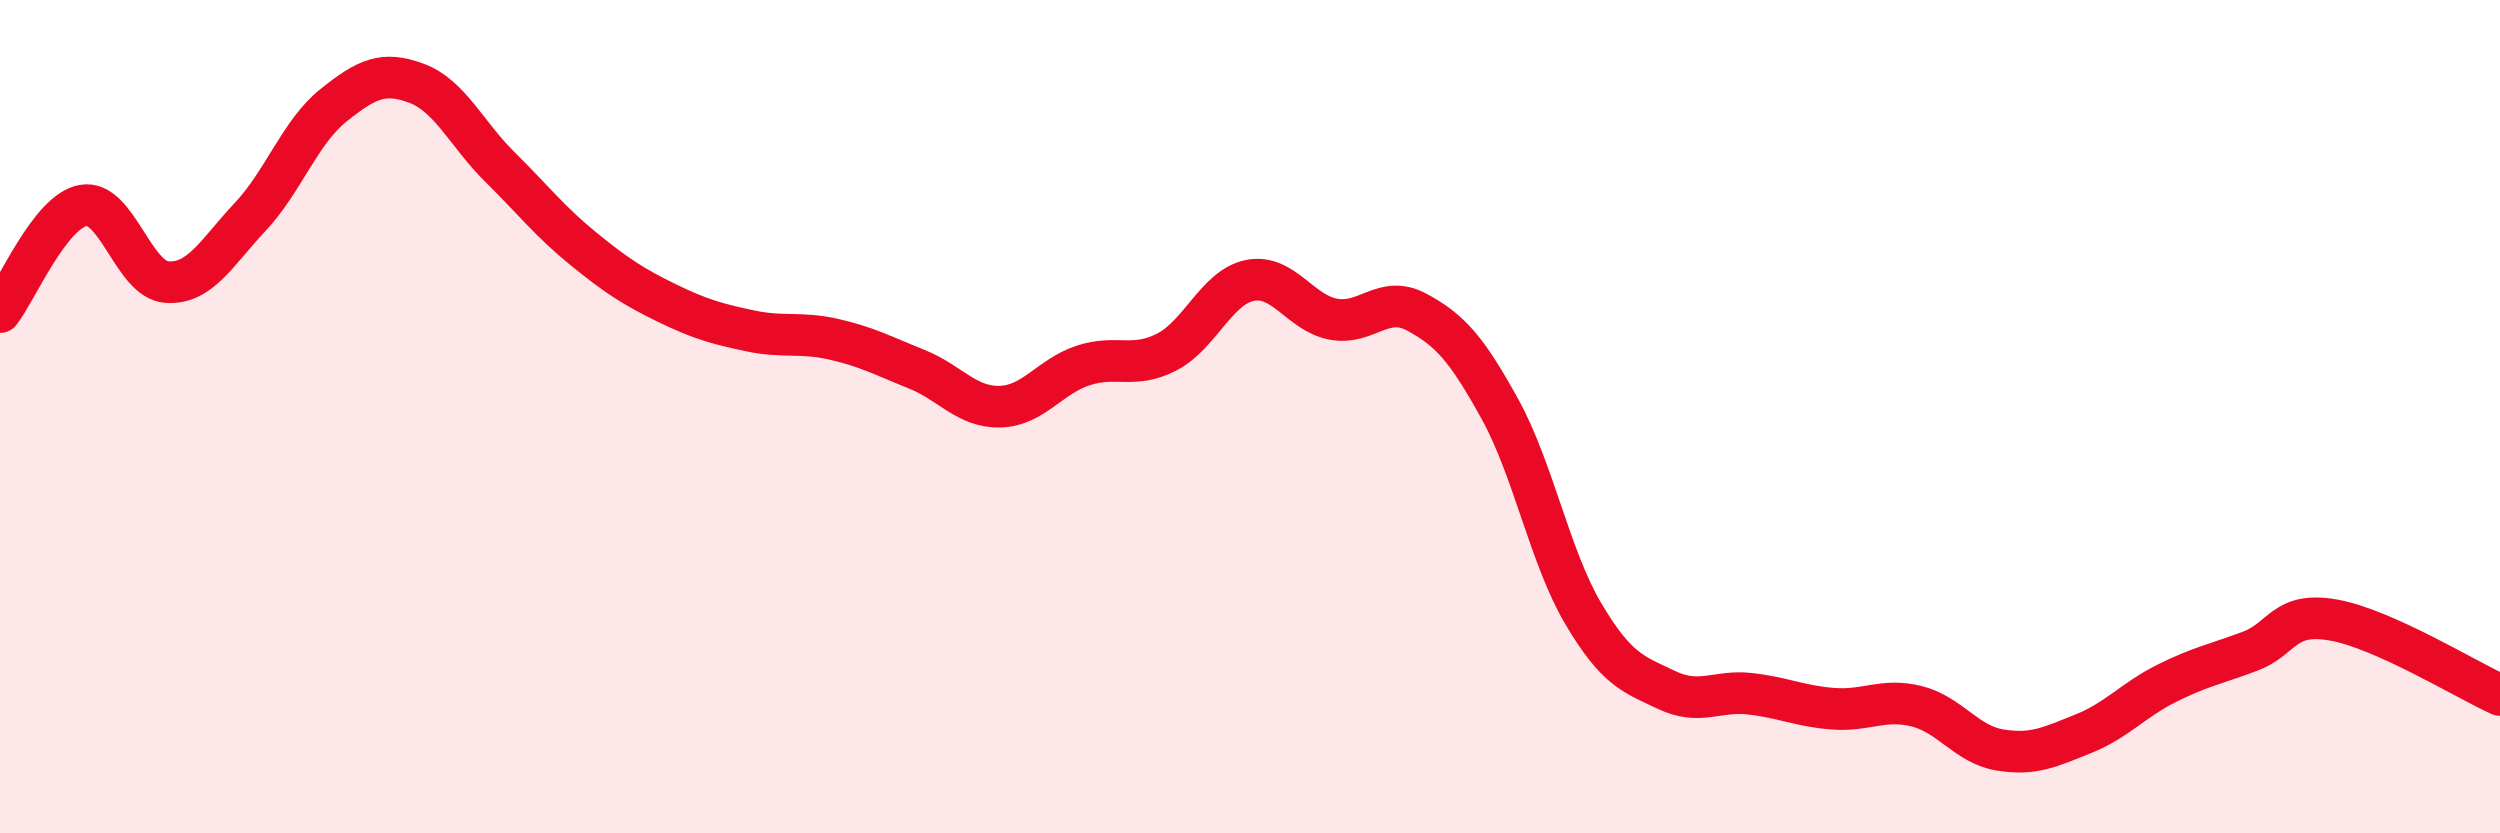
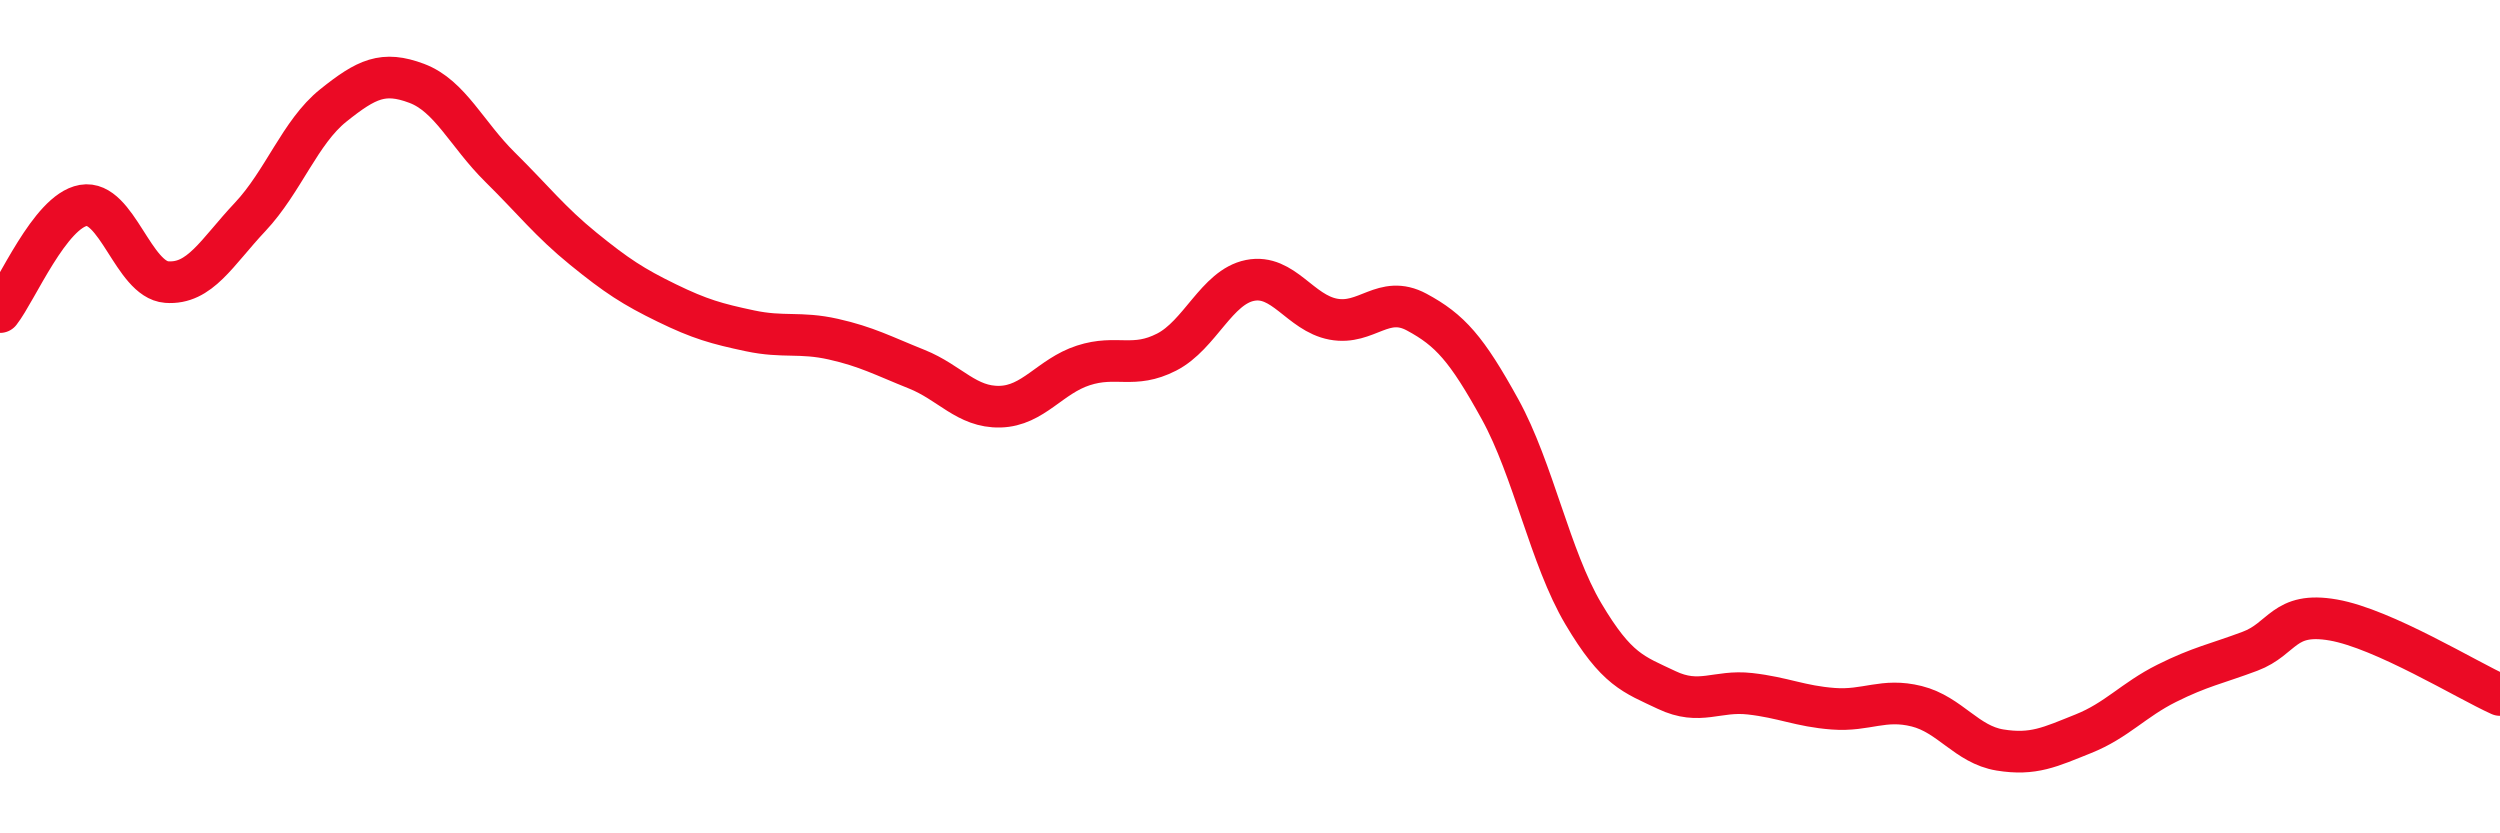
<svg xmlns="http://www.w3.org/2000/svg" width="60" height="20" viewBox="0 0 60 20">
-   <path d="M 0,7.49 C 0.4,6.98 1.2,5.07 2,4.93 C 2.8,4.79 3.2,6.71 4,6.77 C 4.8,6.83 5.2,6.06 6,5.21 C 6.8,4.36 7.2,3.17 8,2.53 C 8.8,1.89 9.2,1.7 10,2 C 10.8,2.3 11.2,3.22 12,4.01 C 12.8,4.8 13.2,5.32 14,5.97 C 14.8,6.62 15.2,6.88 16,7.27 C 16.8,7.66 17.2,7.77 18,7.94 C 18.8,8.11 19.2,7.96 20,8.14 C 20.8,8.32 21.2,8.54 22,8.86 C 22.8,9.18 23.2,9.78 24,9.76 C 24.8,9.74 25.2,9.03 26,8.77 C 26.8,8.51 27.2,8.86 28,8.45 C 28.8,8.04 29.2,6.89 30,6.73 C 30.8,6.57 31.2,7.51 32,7.66 C 32.8,7.81 33.2,7.06 34,7.49 C 34.8,7.92 35.2,8.37 36,9.82 C 36.8,11.27 37.2,13.38 38,14.73 C 38.8,16.08 39.2,16.18 40,16.56 C 40.8,16.94 41.2,16.56 42,16.65 C 42.8,16.74 43.2,16.95 44,17.01 C 44.8,17.07 45.2,16.75 46,16.95 C 46.8,17.15 47.2,17.87 48,18 C 48.8,18.13 49.2,17.93 50,17.61 C 50.8,17.29 51.2,16.8 52,16.4 C 52.8,16 53.2,15.93 54,15.63 C 54.8,15.33 54.8,14.67 56,14.88 C 57.2,15.09 59.2,16.32 60,16.68L60 20L0 20Z" fill="#EB0A25" opacity="0.1" stroke-linecap="round" stroke-linejoin="round" />
  <path d="M 0,7.49 C 0.4,6.98 1.2,5.07 2,4.93 C 2.8,4.79 3.2,6.71 4,6.77 C 4.8,6.83 5.2,6.06 6,5.21 C 6.8,4.36 7.2,3.17 8,2.53 C 8.8,1.89 9.2,1.7 10,2 C 10.8,2.3 11.2,3.22 12,4.01 C 12.8,4.8 13.2,5.32 14,5.97 C 14.8,6.62 15.2,6.88 16,7.27 C 16.8,7.66 17.2,7.77 18,7.94 C 18.8,8.11 19.2,7.96 20,8.14 C 20.8,8.32 21.2,8.54 22,8.86 C 22.8,9.18 23.2,9.78 24,9.76 C 24.8,9.74 25.2,9.03 26,8.77 C 26.8,8.51 27.2,8.86 28,8.45 C 28.8,8.04 29.2,6.89 30,6.73 C 30.8,6.57 31.2,7.51 32,7.66 C 32.8,7.81 33.2,7.06 34,7.49 C 34.8,7.92 35.2,8.37 36,9.82 C 36.8,11.27 37.2,13.38 38,14.73 C 38.8,16.08 39.2,16.18 40,16.56 C 40.8,16.94 41.2,16.56 42,16.65 C 42.8,16.74 43.2,16.95 44,17.01 C 44.8,17.07 45.2,16.75 46,16.95 C 46.8,17.15 47.2,17.87 48,18 C 48.8,18.13 49.2,17.93 50,17.61 C 50.8,17.29 51.2,16.8 52,16.4 C 52.8,16 53.2,15.93 54,15.63 C 54.8,15.33 54.8,14.67 56,14.88 C 57.2,15.09 59.2,16.32 60,16.68" stroke="#EB0A25" stroke-width="1" fill="none" stroke-linecap="round" stroke-linejoin="round" />
</svg>